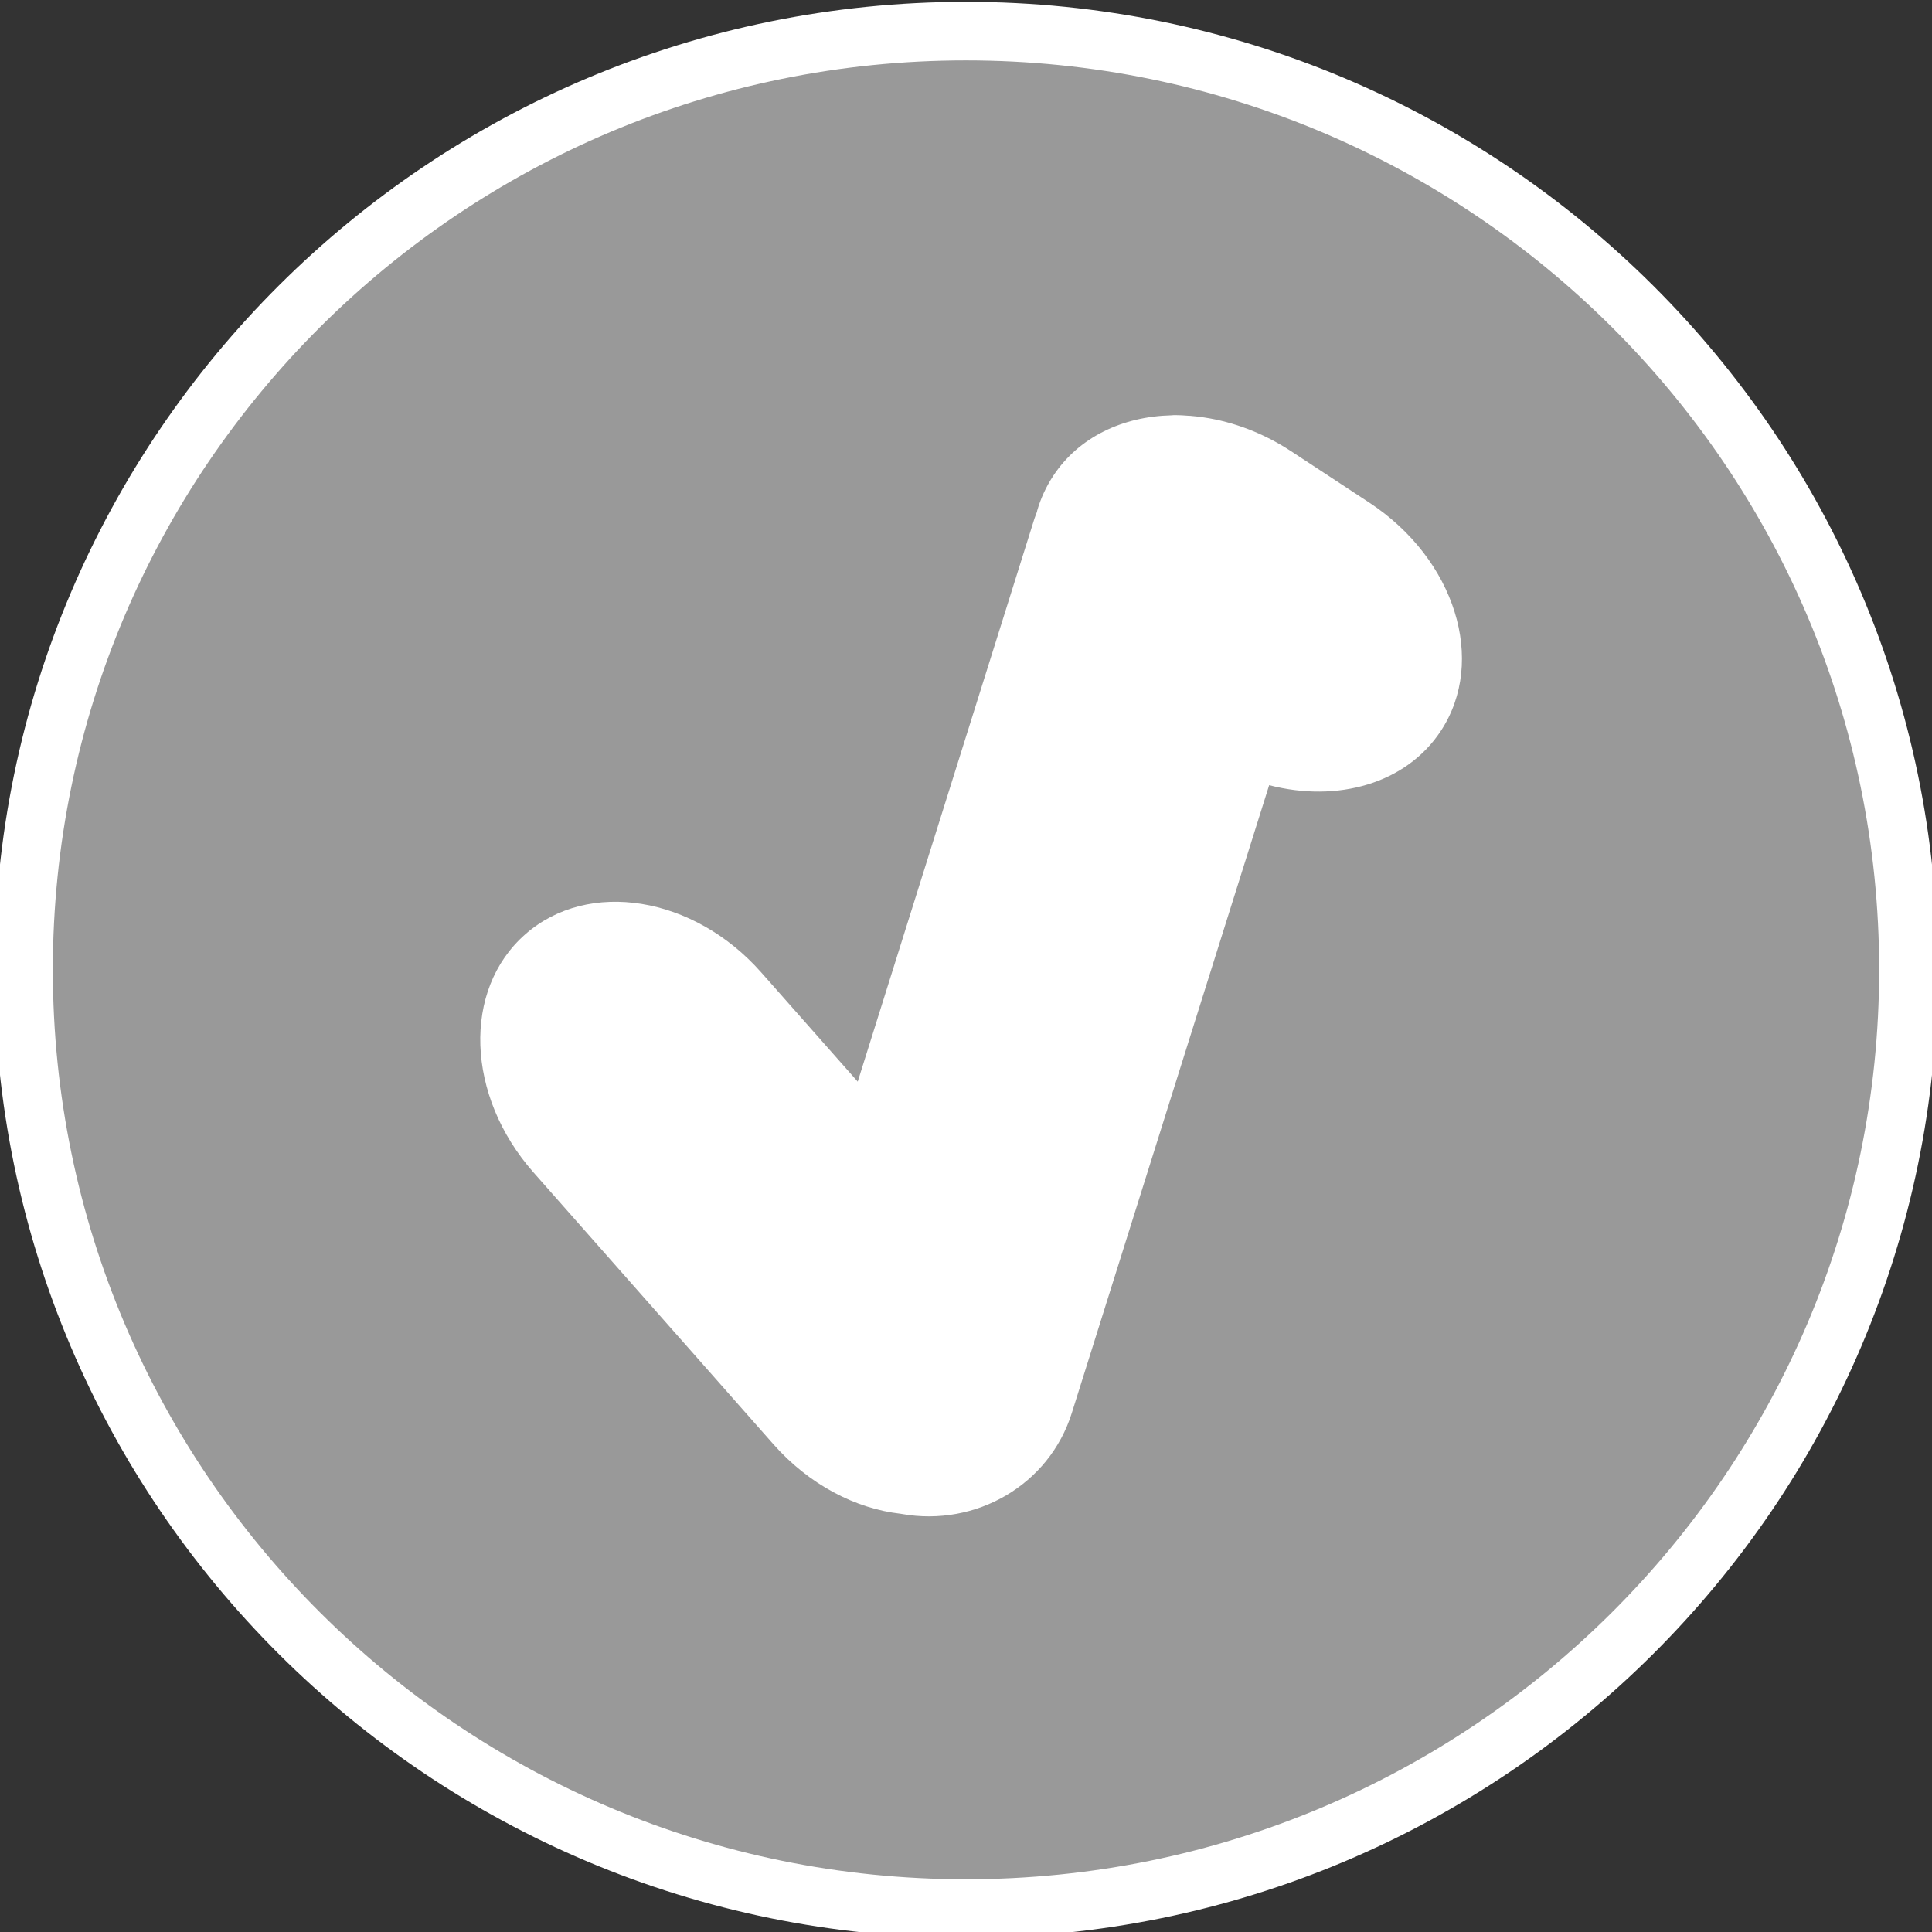
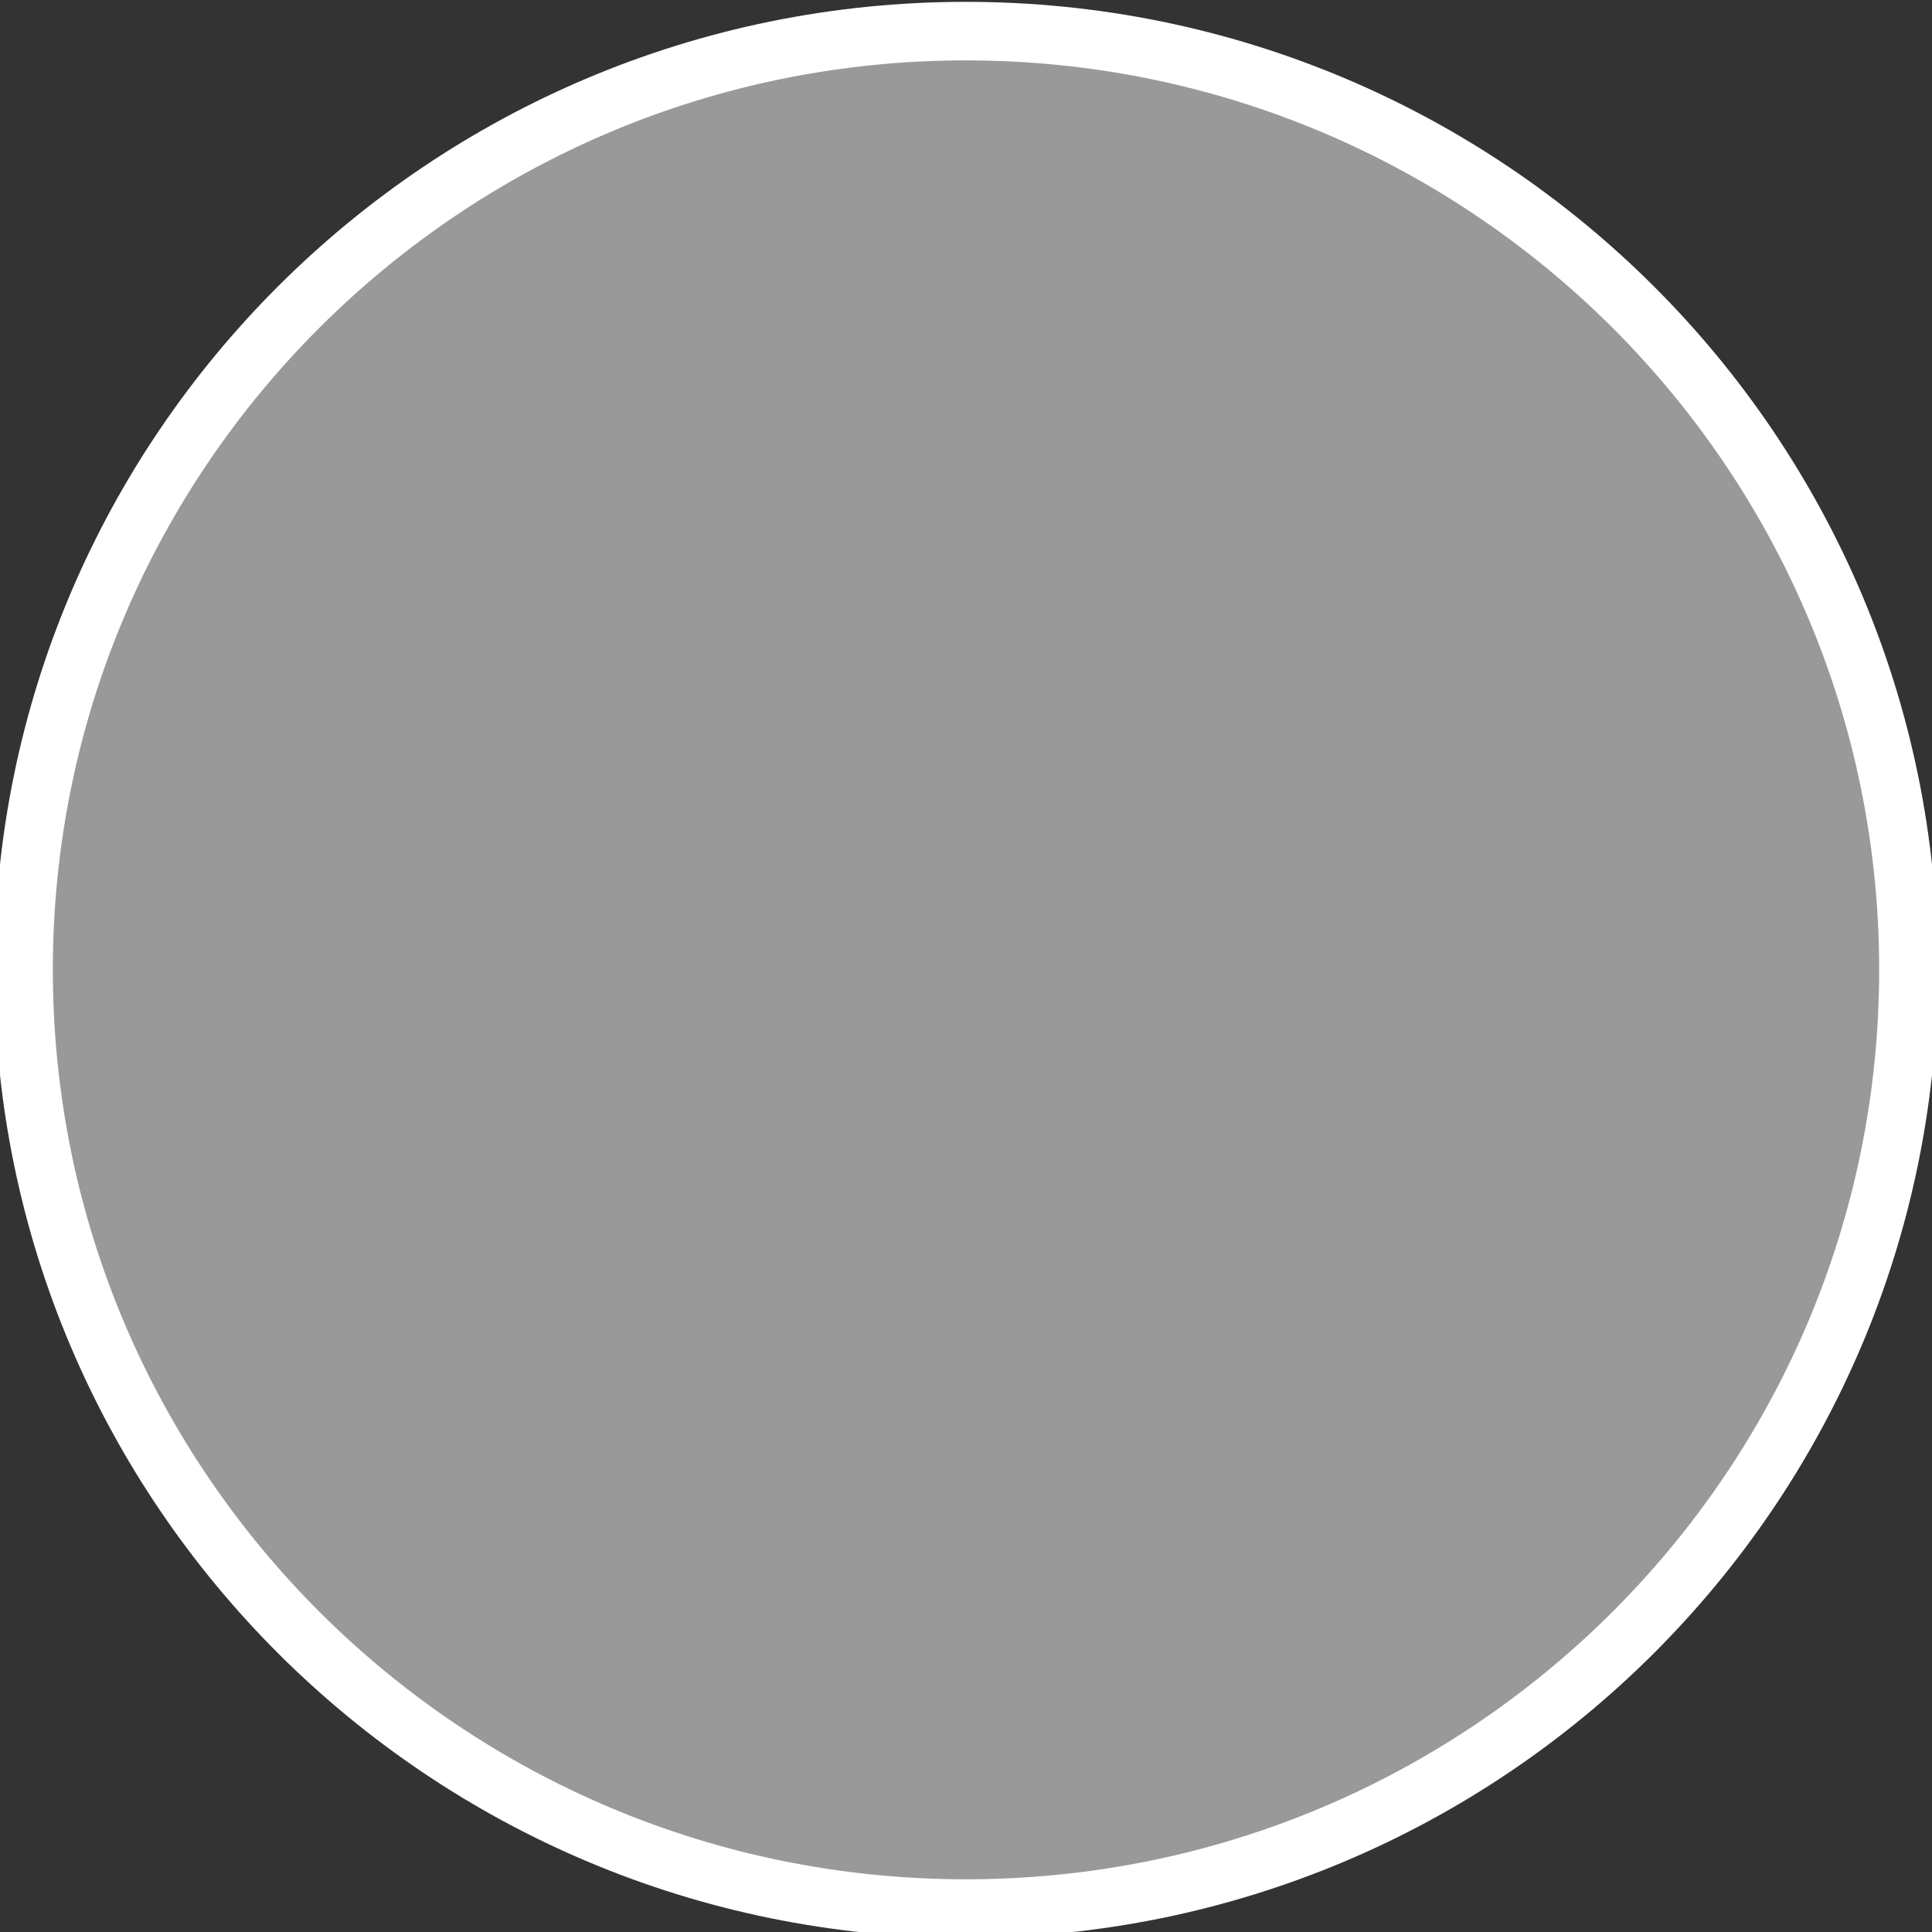
<svg xmlns="http://www.w3.org/2000/svg" xmlns:ns1="http://www.inkscape.org/namespaces/inkscape" xmlns:ns2="http://sodipodi.sourceforge.net/DTD/sodipodi-0.dtd" width="66" height="66" id="svg4191" version="1.1" ns1:version="0.92.1 r15371" ns2:docname="apply_disabled.svg">
  <rect width="100%" height="100%" fill="#333333" stroke="none" />
  <defs id="defs4193" />
  <ns2:namedview id="base" pagecolor="#1d1d1d" bordercolor="#666666" borderopacity="1.0" ns1:pageopacity="0" ns1:pageshadow="2" ns1:zoom="10.348485" ns1:cx="-3.333821" ns1:cy="28.40112" ns1:document-units="px" ns1:current-layer="layer1" showgrid="false" fit-margin-top="0" fit-margin-left="0" fit-margin-right="0" fit-margin-bottom="0" ns1:window-width="1884" ns1:window-height="1051" ns1:window-x="0" ns1:window-y="0" ns1:window-maximized="1" />
  <g ns1:label="Calque 1" ns1:groupmode="layer" id="layer1" transform="translate(-342.681,-498.665)">
    <path ns2:nodetypes="sssss" ns1:connector-curvature="0" style="fill:#999999;fill-opacity:1;stroke:#ffffff;stroke-width:2;stroke-linecap:round;stroke-miterlimit:4;stroke-dasharray:none;stroke-opacity:1" d="m 375.678,499.728 c -17.771,0 -32.192,14.364 -32.192,32.065 0,17.701 14.421,32.071 32.192,32.071 17.772,0 32.198,-14.37 32.198,-32.071 0,-17.701 -14.427,-32.065 -32.198,-32.065 z" id="path3728" />
    <g style="display:inline" id="CHECKED-3" transform="matrix(1.61,0,0,1.603,-861.877,-33.951)">
-       <path id="path3728-7" d="m 773.077,341.109 c 0.059,-6.4e-4 0.117,0.002 0.176,0.004 0.052,0.002 0.105,0.007 0.157,0.011 0.007,4.8e-4 0.013,-5.1e-4 0.019,0 0.098,0.008 0.197,0.02 0.295,0.035 0.622,0.094 1.257,0.332 1.846,0.721 l 1.658,1.094 c 1.82,1.202 2.495,3.373 1.516,4.866 -0.736,1.123 -2.191,1.532 -3.642,1.155 l -4.187,13.378 c -0.48,1.535 -2.035,2.433 -3.607,2.153 -0.008,-8.2e-4 -0.015,-0.003 -0.023,-0.004 -0.959,-0.109 -1.944,-0.619 -2.705,-1.485 l -5.089,-5.791 c -1.433,-1.631 -1.512,-3.892 -0.173,-5.073 1.339,-1.181 3.575,-0.817 5.008,0.814 l 2.046,2.326 3.749,-11.997 c 0.016,-0.05 0.036,-0.097 0.054,-0.146 0.002,-0.007 0.002,-0.016 0.004,-0.023 0.074,-0.26 0.189,-0.511 0.342,-0.745 0.542,-0.826 1.473,-1.264 2.506,-1.289 0.017,-4.1e-4 0.033,-0.004 0.05,-0.004 z" style="fill:#ffffff;fill-opacity:1;stroke:none;stroke-linecap:round" ns1:connector-curvature="0" ns2:nodetypes="cccccccccccccccccccccccc" />
-     </g>
+       </g>
  </g>
</svg>